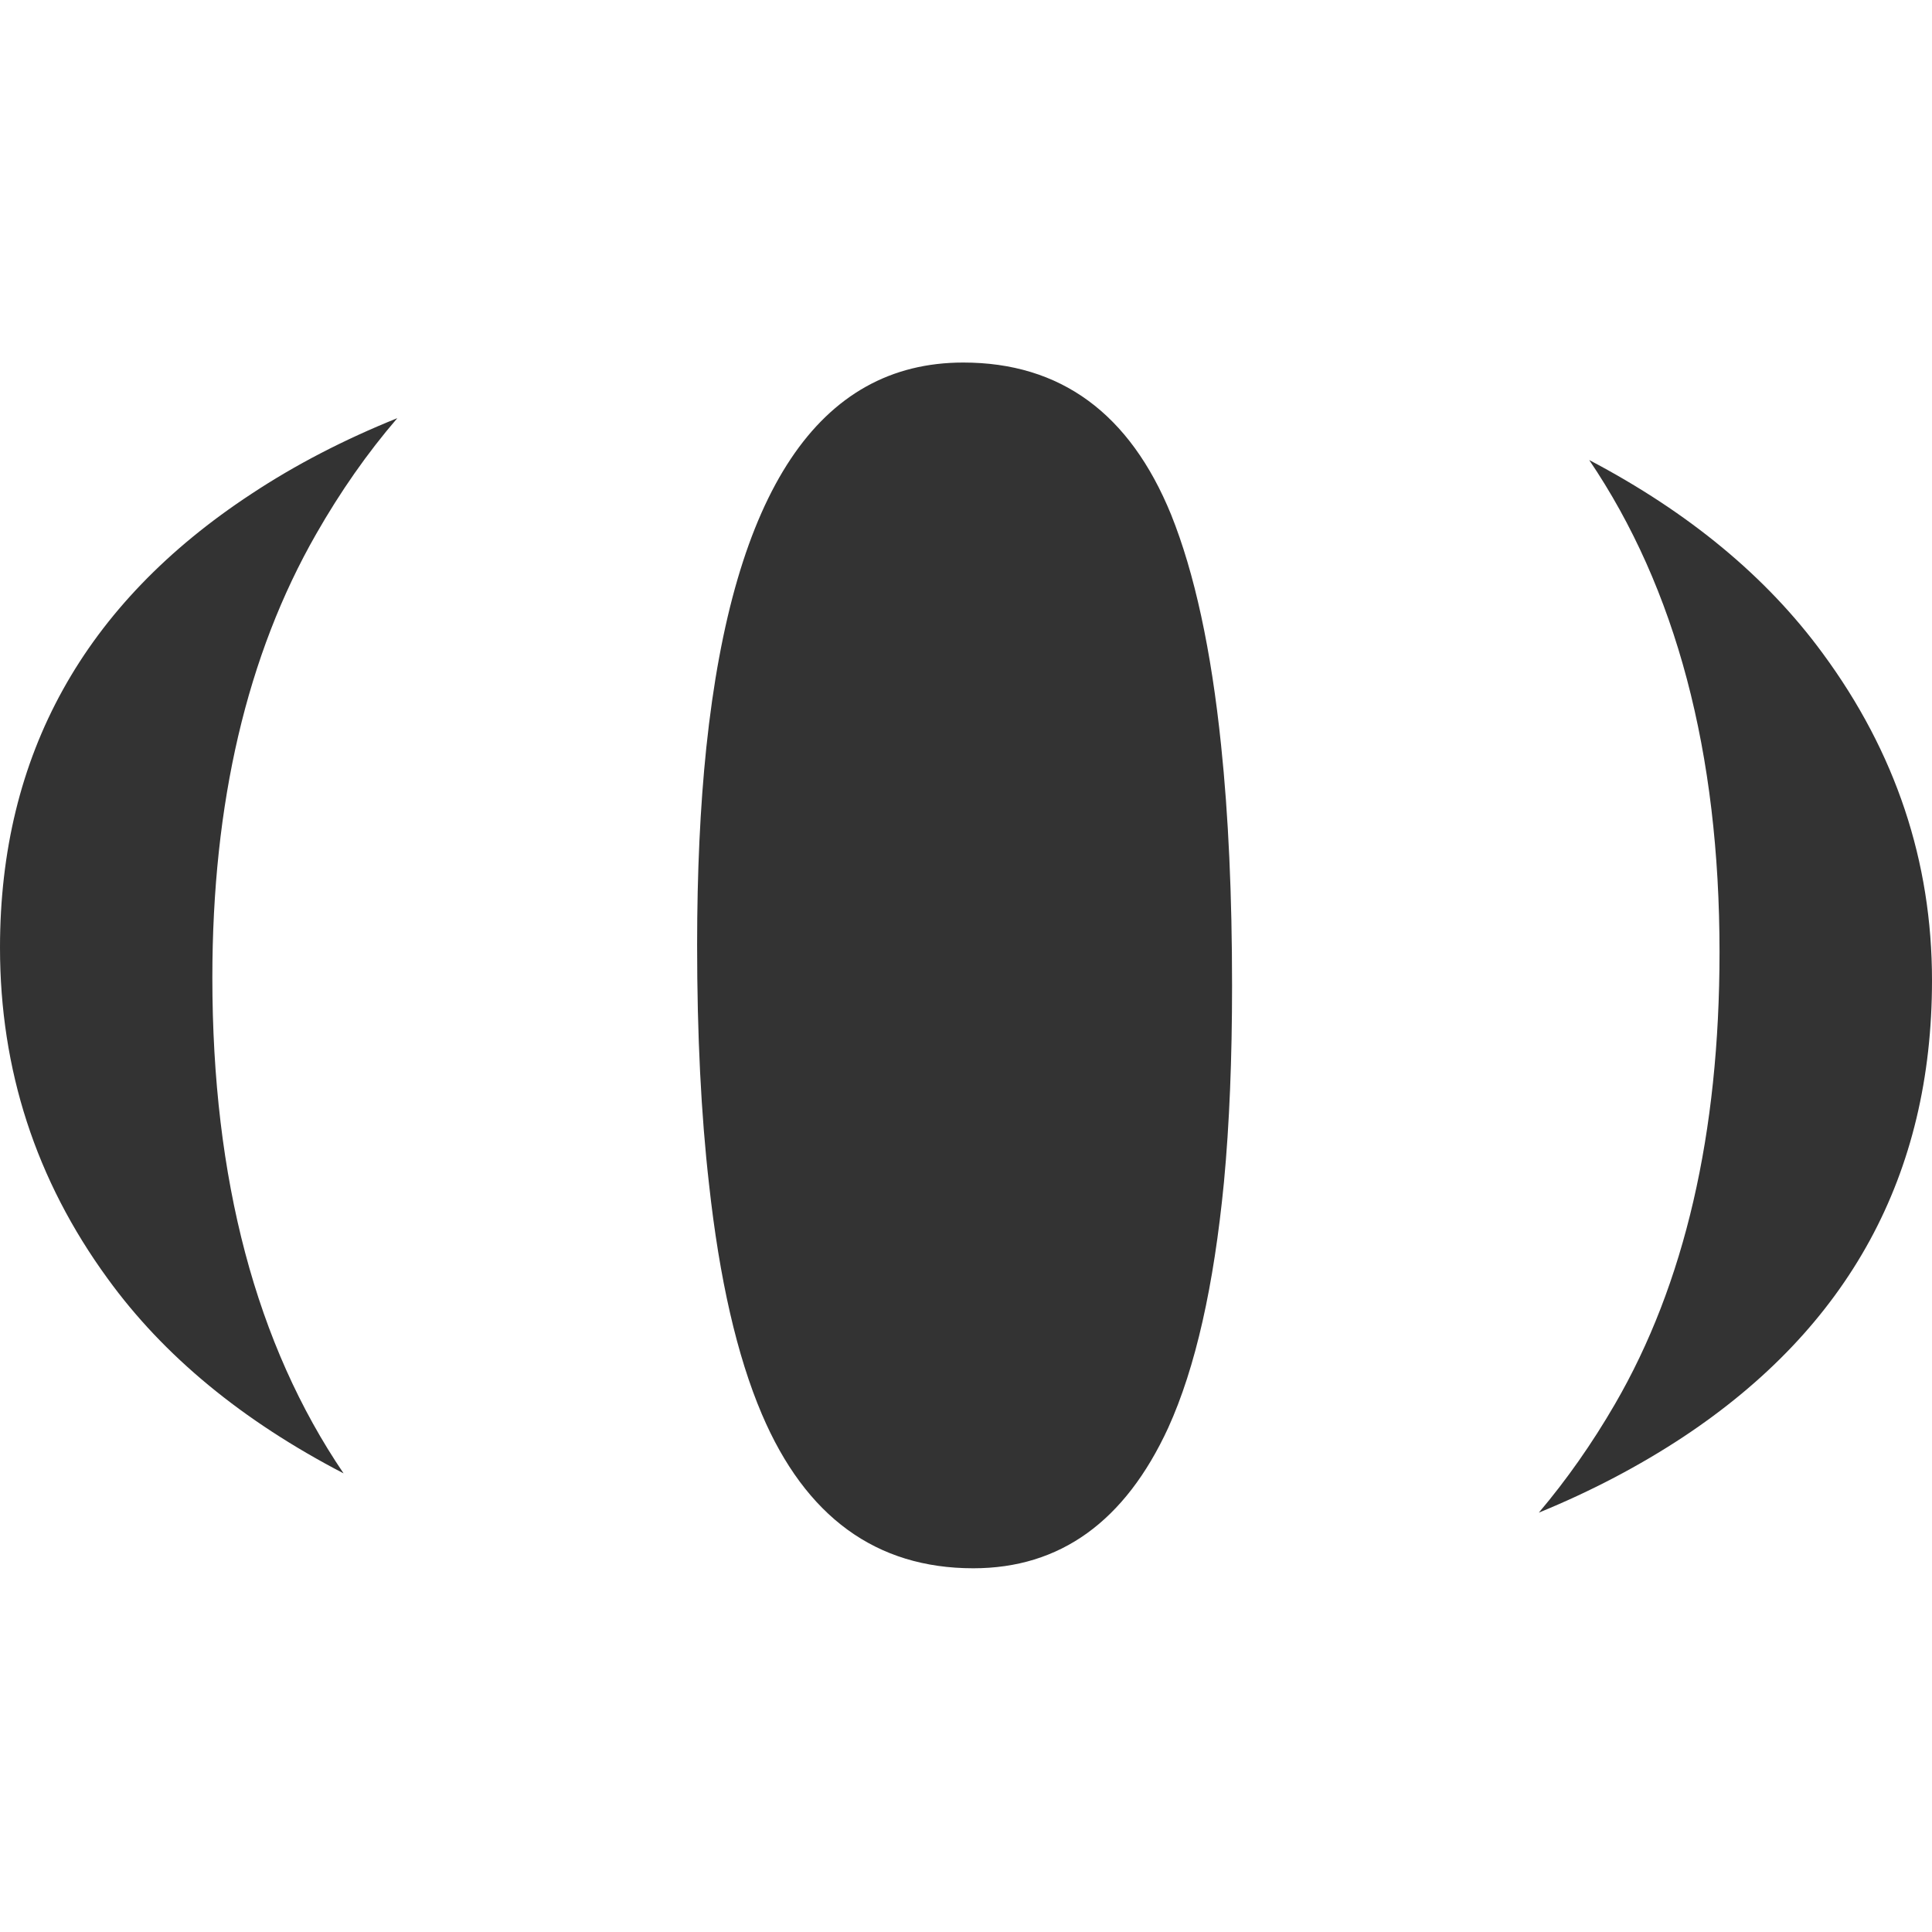
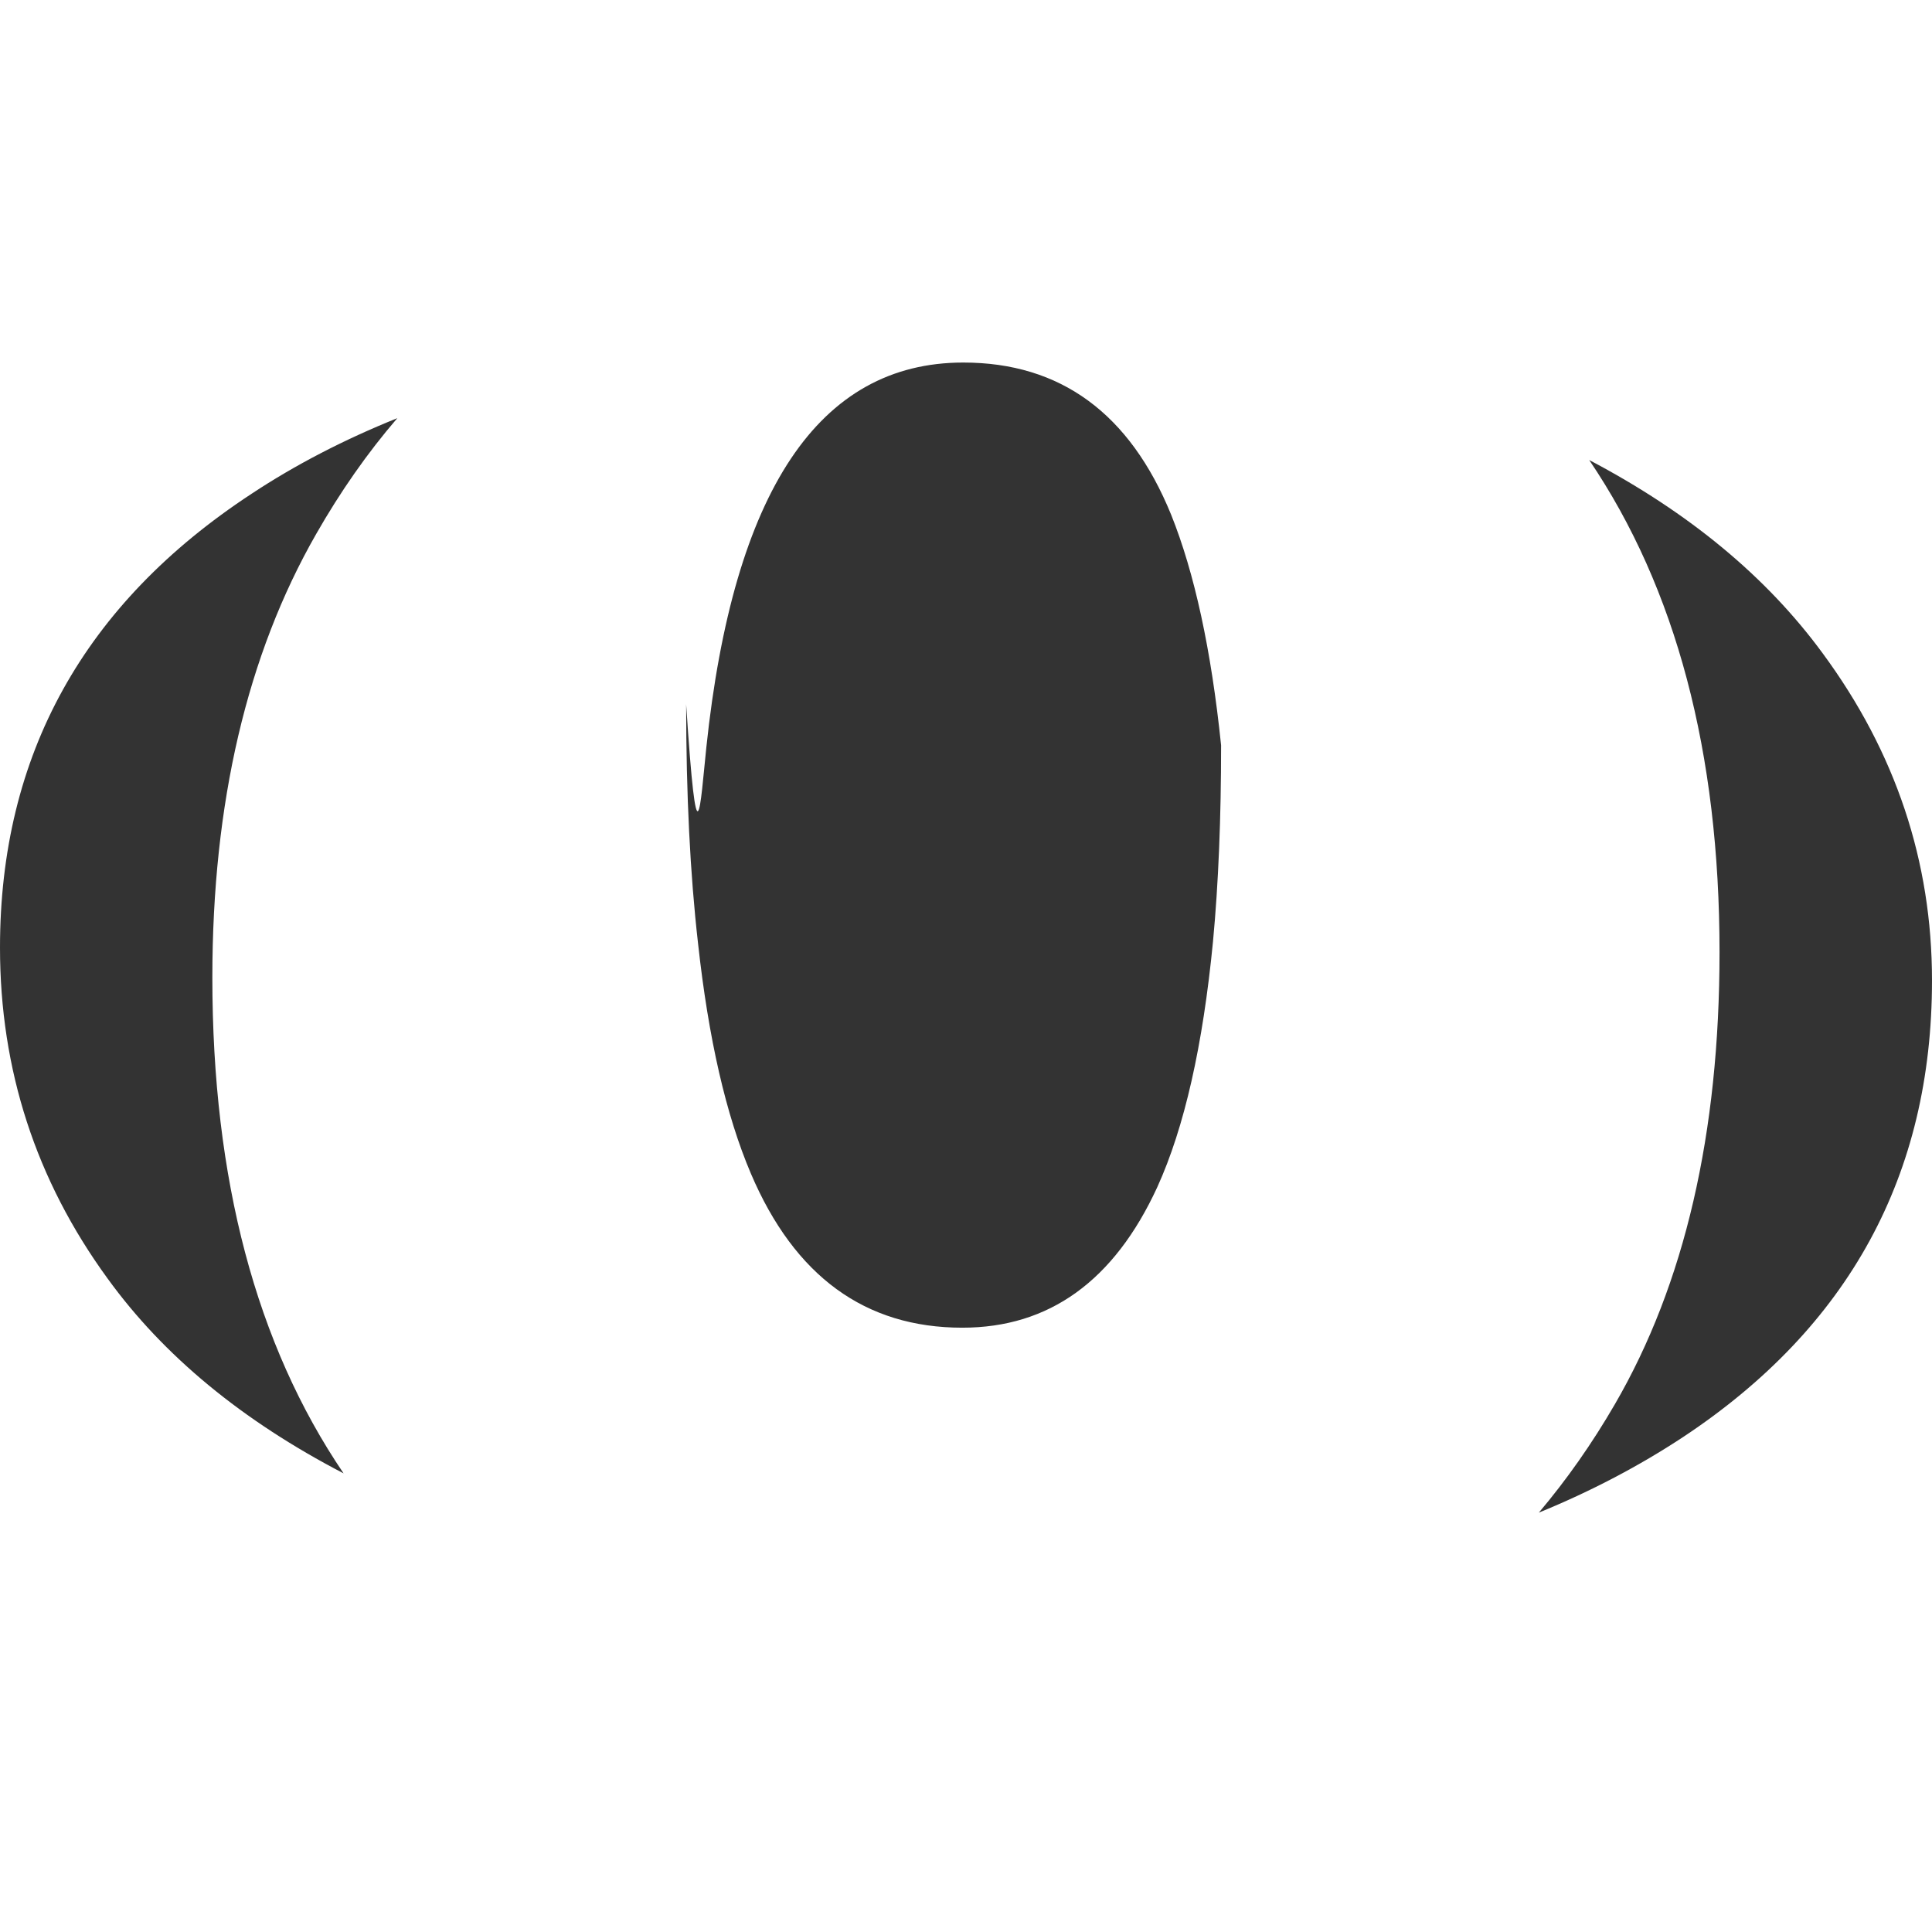
<svg xmlns="http://www.w3.org/2000/svg" version="1.1" id="Layer_3" x="0px" y="0px" width="80px" height="80px" viewBox="-5 -5 80 80" enable-background="new -5 -5 80 80" xml:space="preserve">
-   <path fill="#333333" d="M24.247,25.955c1.118-10.628,4.666-15.943,10.639-15.943c4.025,0,6.897,2.102,8.608,6.3  c0.967,2.409,1.66,5.589,2.069,9.55c0.304,2.898,0.454,6.219,0.454,9.962c0,2.996-0.108,5.709-0.336,8.131  c-0.418,4.291-1.176,7.677-2.308,10.168c-1.788,3.879-4.475,5.816-8.071,5.816c-4.025,0-6.945-2.132-8.755-6.381  c-1.031-2.418-1.758-5.599-2.188-9.527c-0.33-2.89-0.493-6.189-0.493-9.908C23.867,31.119,23.992,28.398,24.247,25.955z   M70.472,22.05C73.494,26.15,75,30.668,75,35.598c0,8.051-3.435,14.356-10.305,18.906c-1.809,1.193-3.807,2.244-5.975,3.131  c1.15-1.359,2.207-2.865,3.147-4.486c2.894-4.982,4.335-11.223,4.335-18.721c0-8.271-1.799-15.064-5.396-20.379  C64.934,16.219,68.151,18.884,70.472,22.05z M11.452,12.315c-1.24,1.441-2.356,3.039-3.358,4.793  c-2.866,5.005-4.301,11.133-4.301,18.376c0,8.342,1.81,15.188,5.434,20.525c-4.193-2.178-7.454-4.865-9.773-8.07  C-3.516,43.864-5,39.293-5,34.238c0-7.974,3.473-14.236,10.417-18.792C7.24,14.24,9.255,13.2,11.452,12.315z" />
+   <path fill="#333333" d="M24.247,25.955c1.118-10.628,4.666-15.943,10.639-15.943c4.025,0,6.897,2.102,8.608,6.3  c0.967,2.409,1.66,5.589,2.069,9.55c0,2.996-0.108,5.709-0.336,8.131  c-0.418,4.291-1.176,7.677-2.308,10.168c-1.788,3.879-4.475,5.816-8.071,5.816c-4.025,0-6.945-2.132-8.755-6.381  c-1.031-2.418-1.758-5.599-2.188-9.527c-0.33-2.89-0.493-6.189-0.493-9.908C23.867,31.119,23.992,28.398,24.247,25.955z   M70.472,22.05C73.494,26.15,75,30.668,75,35.598c0,8.051-3.435,14.356-10.305,18.906c-1.809,1.193-3.807,2.244-5.975,3.131  c1.15-1.359,2.207-2.865,3.147-4.486c2.894-4.982,4.335-11.223,4.335-18.721c0-8.271-1.799-15.064-5.396-20.379  C64.934,16.219,68.151,18.884,70.472,22.05z M11.452,12.315c-1.24,1.441-2.356,3.039-3.358,4.793  c-2.866,5.005-4.301,11.133-4.301,18.376c0,8.342,1.81,15.188,5.434,20.525c-4.193-2.178-7.454-4.865-9.773-8.07  C-3.516,43.864-5,39.293-5,34.238c0-7.974,3.473-14.236,10.417-18.792C7.24,14.24,9.255,13.2,11.452,12.315z" />
</svg>